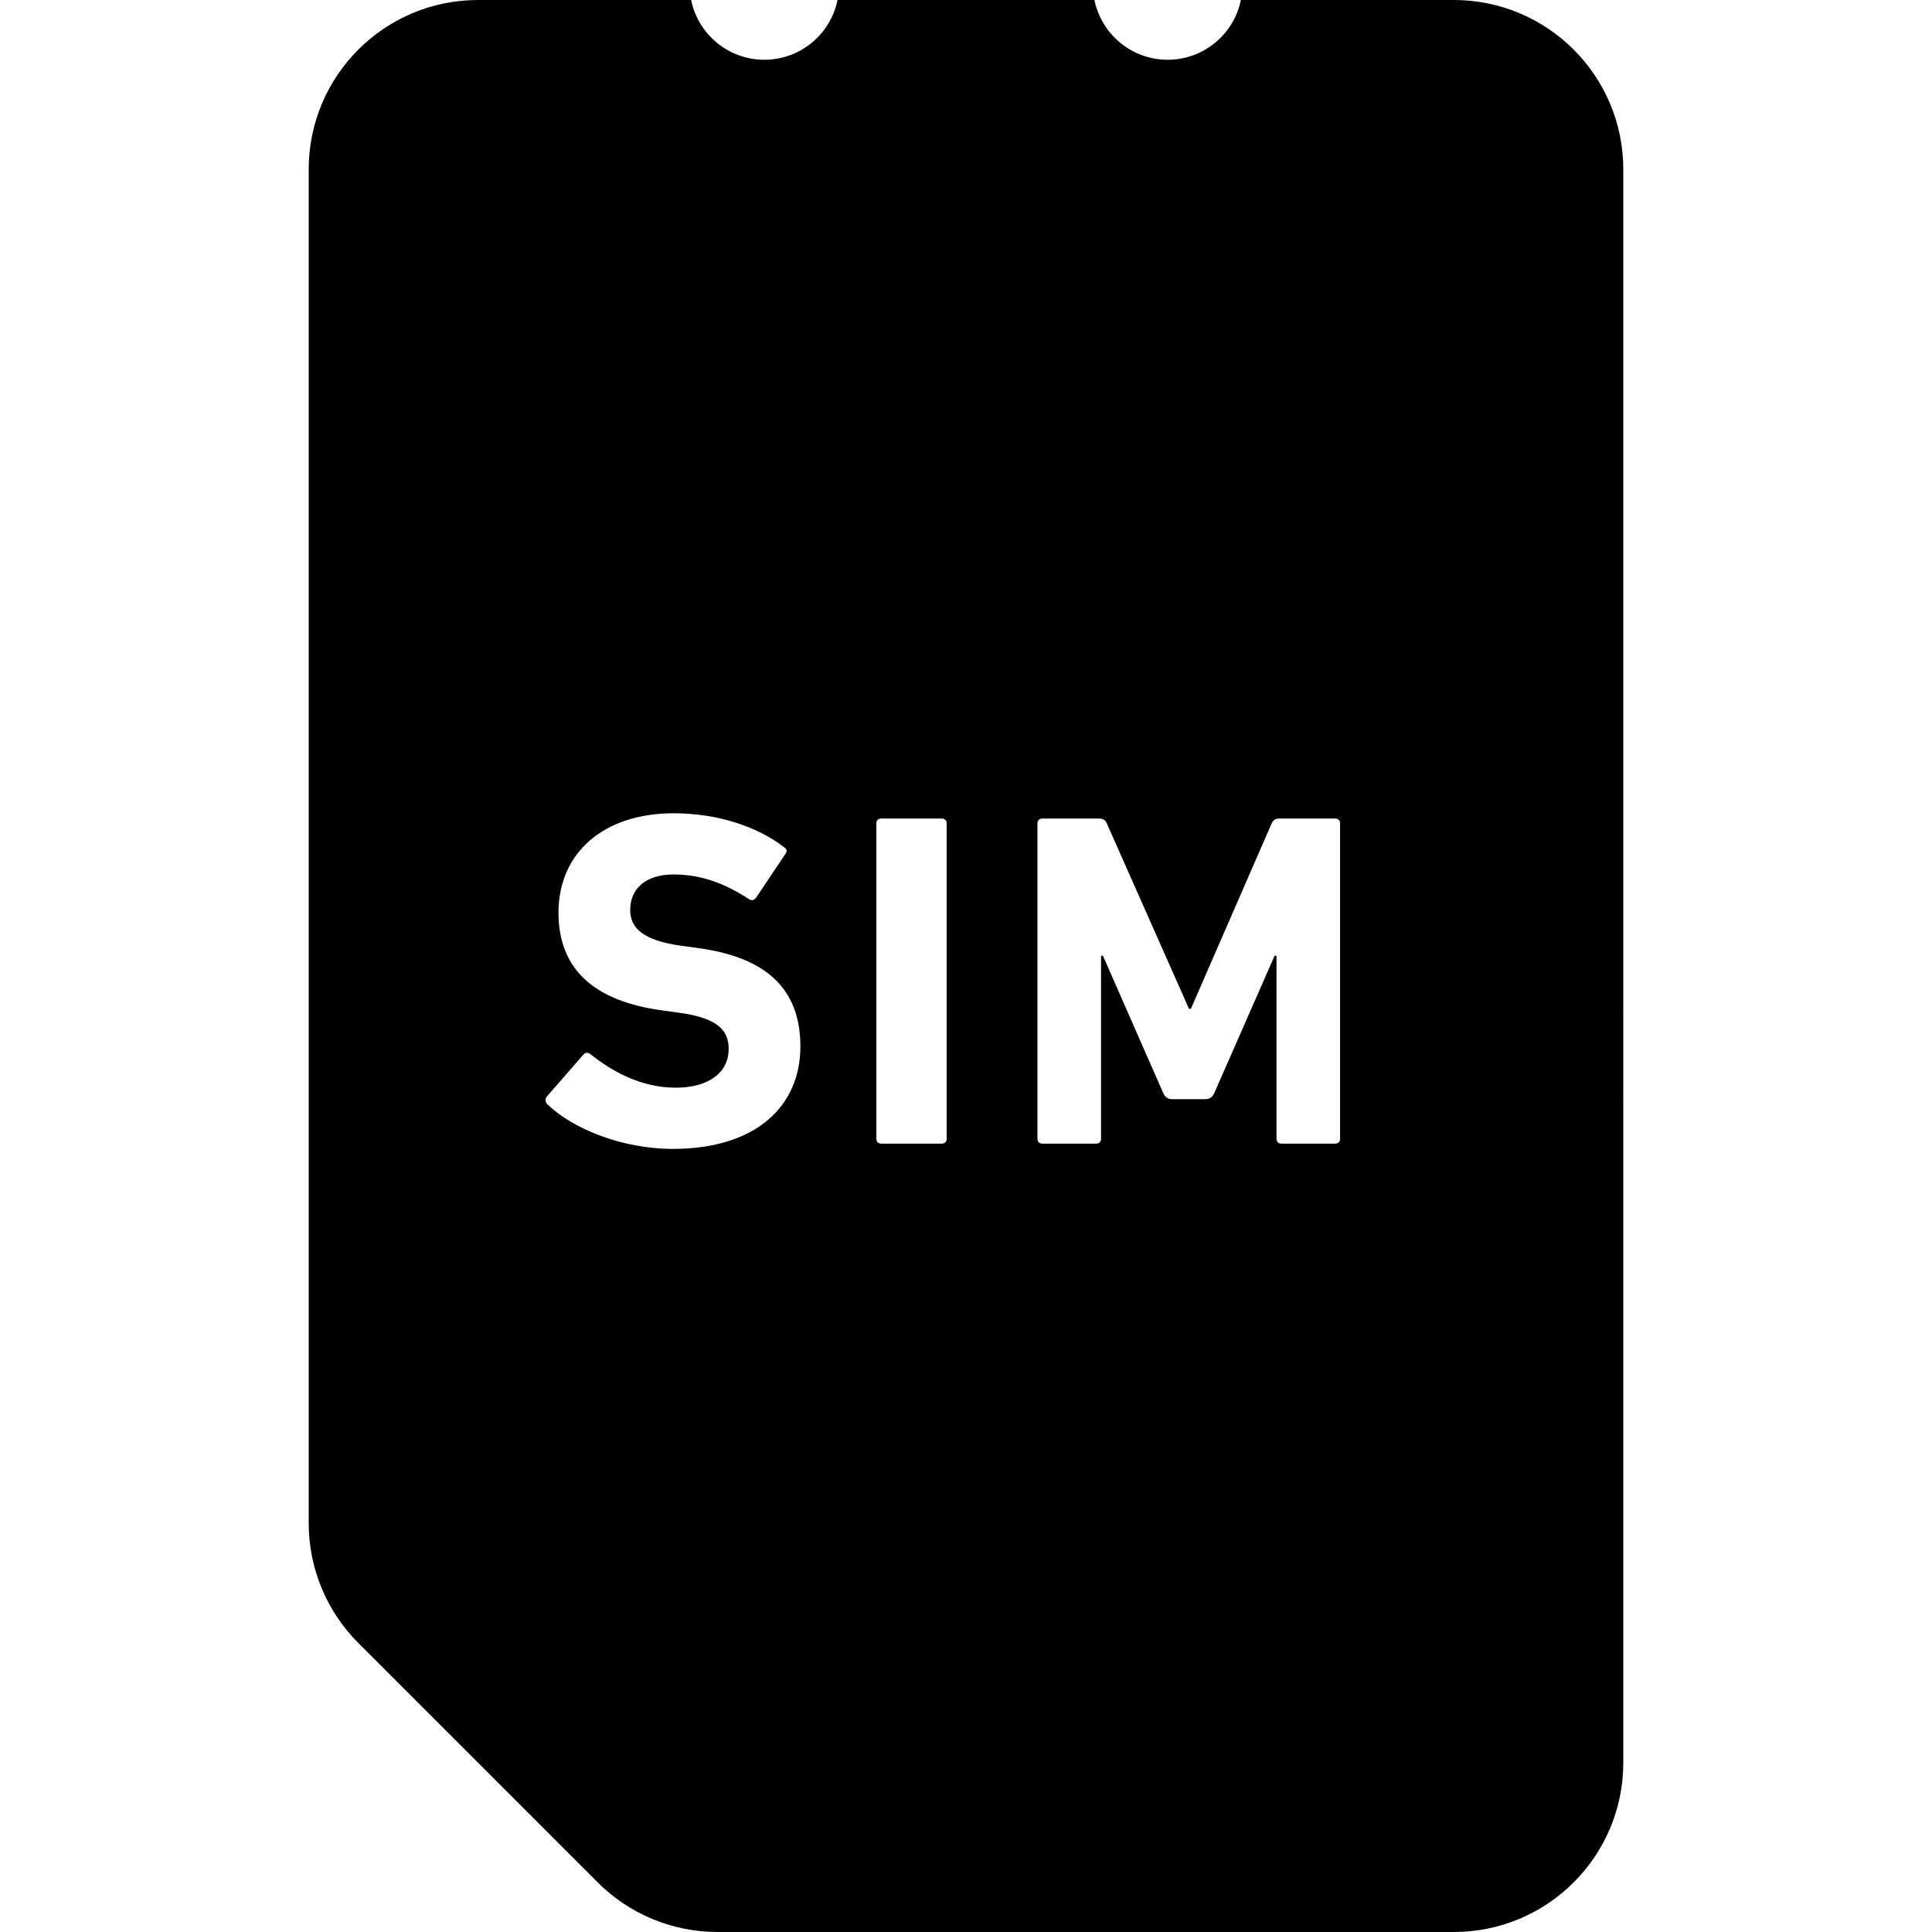
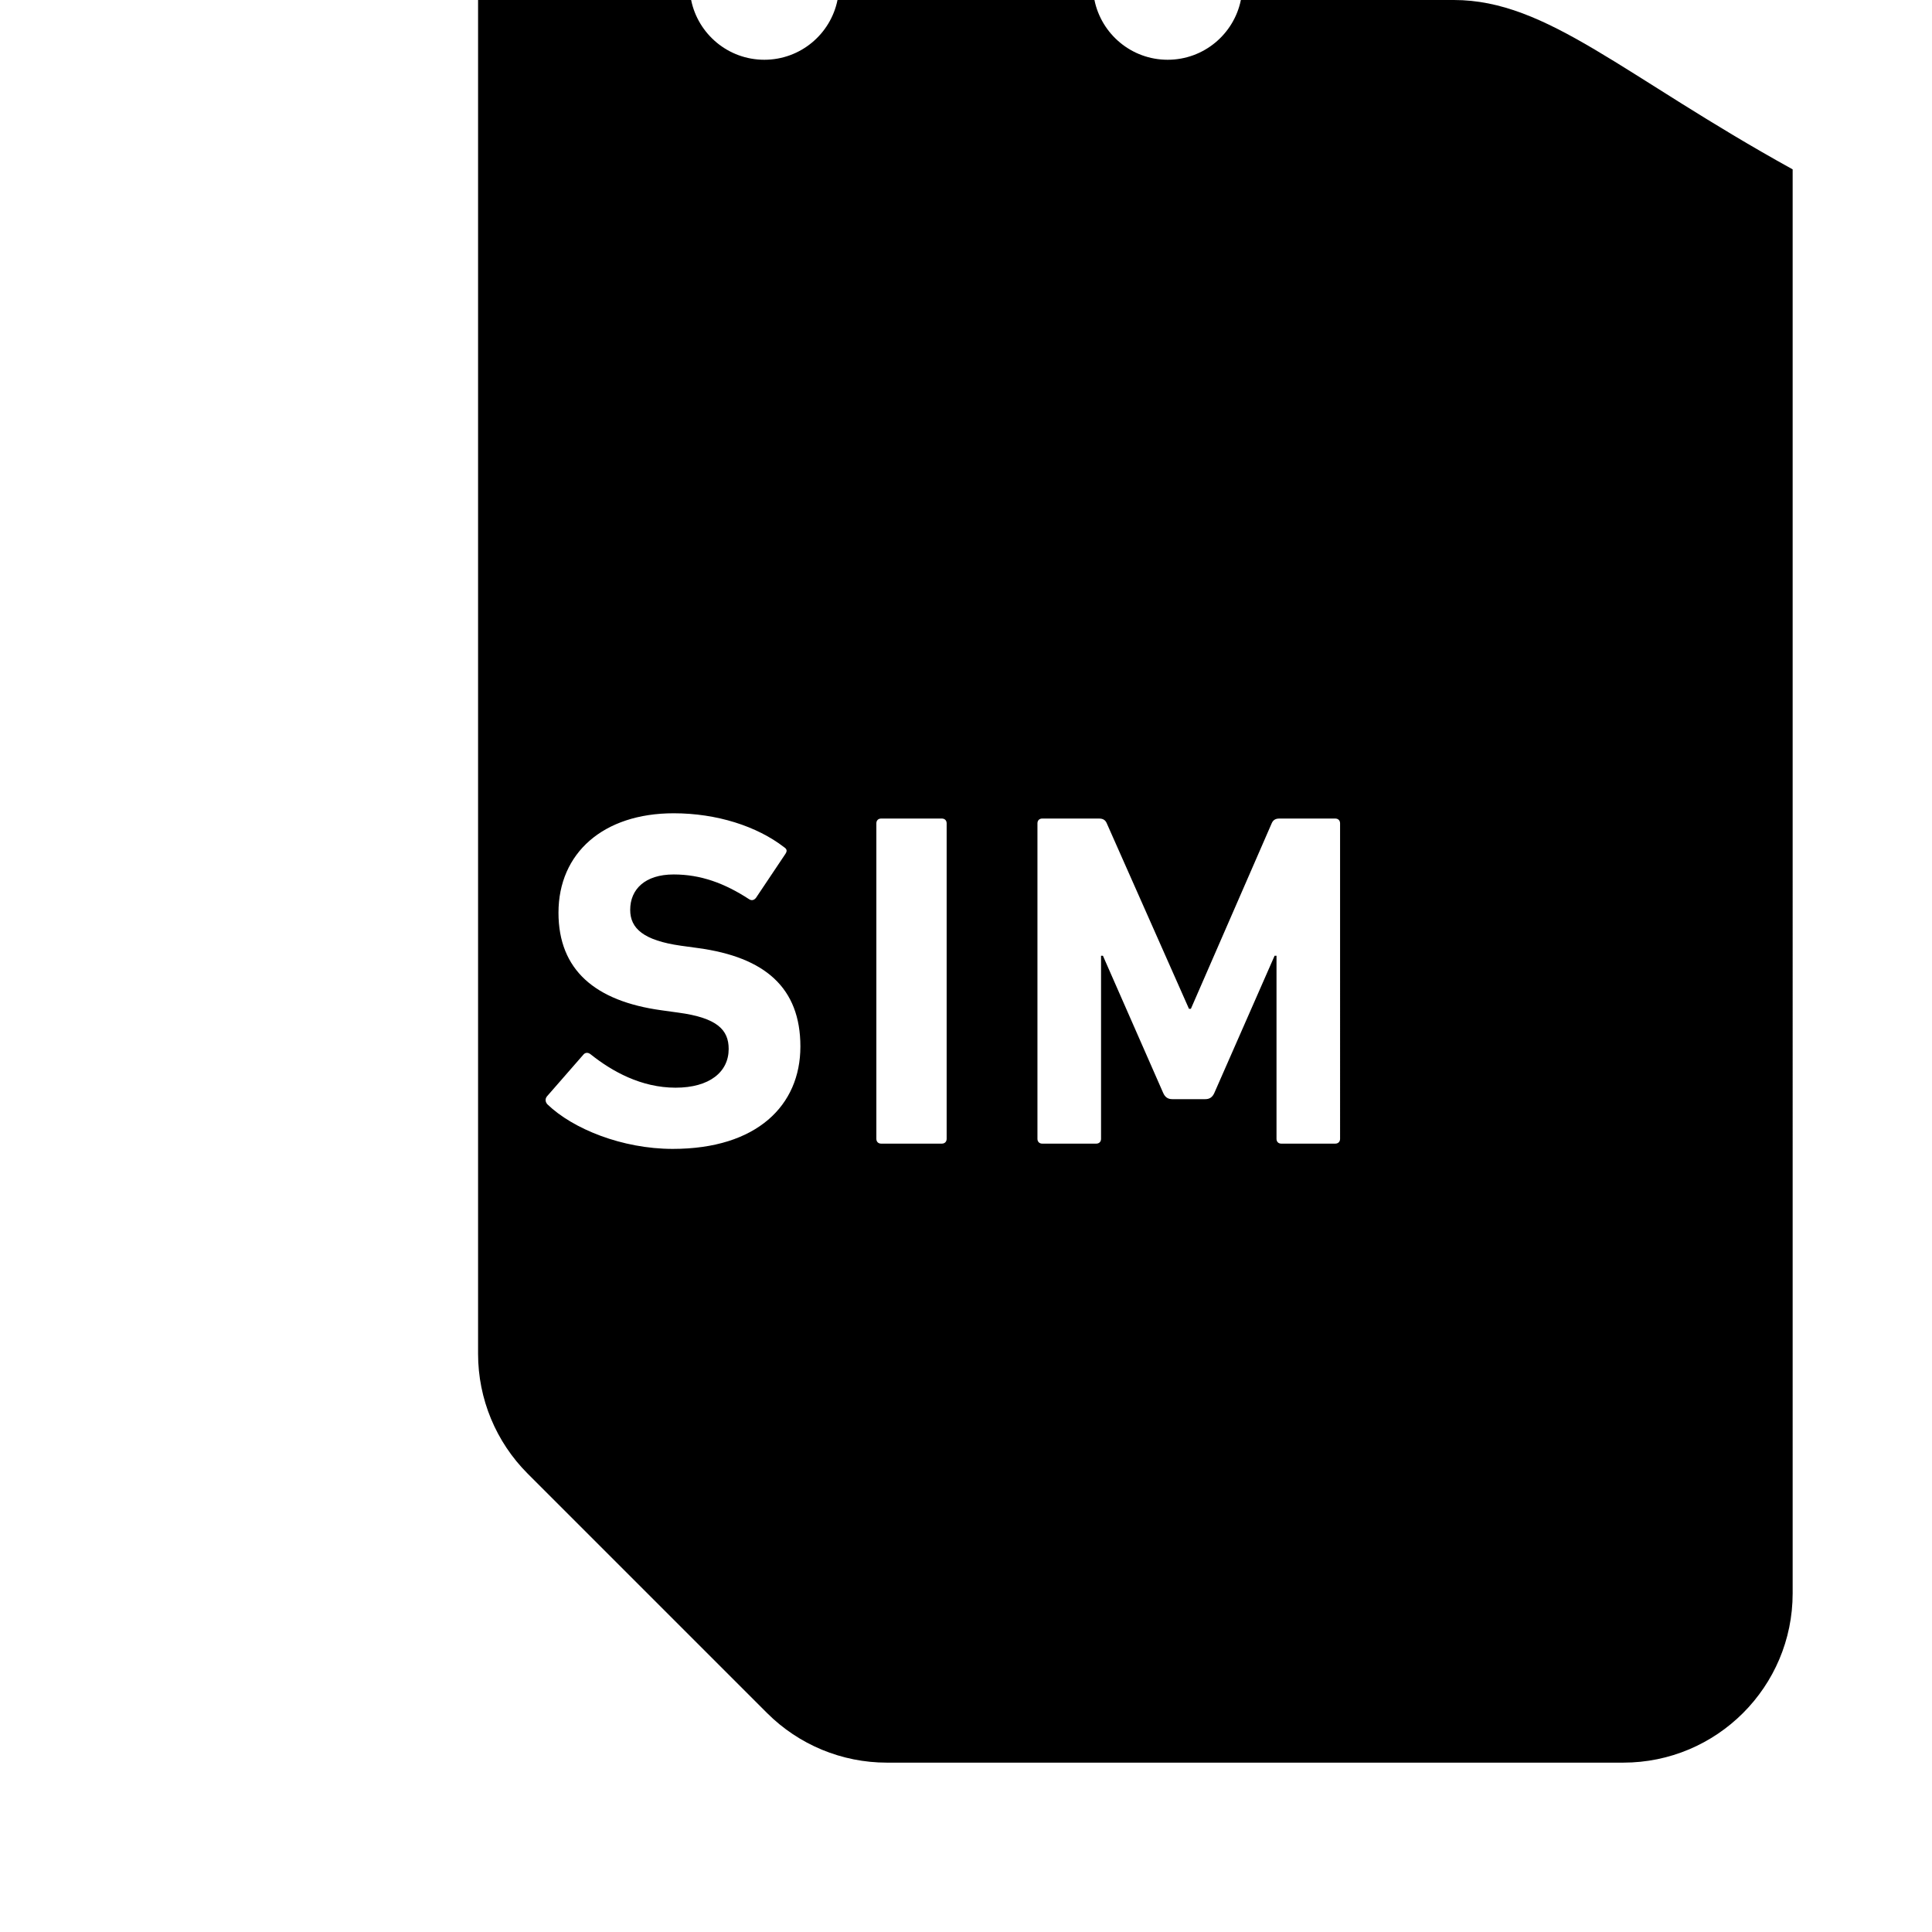
<svg xmlns="http://www.w3.org/2000/svg" height="800px" width="800px" version="1.1" id="_x32_" viewBox="0 0 512 512" xml:space="preserve">
  <style type="text/css">
	.st0{fill:#000000;}
</style>
  <g>
-     <path class="st0" d="M385.291,0h-56.448c-1.843,9.032-9.822,15.836-19.402,15.836c-9.58,0-17.559-6.804-19.402-15.836h-68.092   c-1.83,9.032-9.815,15.836-19.395,15.836c-9.573,0-17.559-6.804-19.396-15.836h-56.462c-24.79,0-44.883,20.092-44.883,44.882   v358.79c0,11.908,4.726,23.324,13.146,31.743l63.438,63.438c8.42,8.42,19.836,13.146,31.743,13.146h195.153   c24.798,0,44.898-20.093,44.898-44.882V44.882C430.189,20.092,410.089,0,385.291,0z M178.288,304.469   c-13.431,0-26.484-5.324-33.196-11.786c-0.506-0.513-0.762-1.395-0.128-2.15l9.623-11.025c0.506-0.634,1.274-0.634,1.907-0.128   c5.702,4.555,13.431,8.868,22.548,8.868c8.997,0,14.064-4.178,14.064-10.264c0-5.061-3.039-8.235-13.303-9.623l-4.562-0.634   c-17.48-2.412-27.238-10.647-27.238-25.85c0-15.837,11.908-26.35,30.534-26.35c11.402,0,22.05,3.417,29.267,8.997   c0.754,0.505,0.883,1.004,0.249,1.9l-7.722,11.531c-0.512,0.626-1.139,0.762-1.772,0.37c-6.591-4.307-12.925-6.584-20.022-6.584   c-7.601,0-11.53,3.929-11.53,9.381c0,4.94,3.552,8.1,13.431,9.502l4.562,0.626c17.737,2.412,27.11,10.519,27.11,26.099   C212.11,292.939,200.587,304.469,178.288,304.469z M250.872,301.808c0,0.762-0.513,1.266-1.268,1.266h-16.092   c-0.762,0-1.267-0.505-1.267-1.266v-83.623c0-0.762,0.505-1.26,1.267-1.26h16.092c0.754,0,1.268,0.498,1.268,1.26V301.808z    M355.135,301.808c0,0.762-0.512,1.266-1.267,1.266h-14.321c-0.761,0-1.259-0.505-1.259-1.266v-48.527h-0.505l-15.972,36.363   c-0.506,1.138-1.267,1.644-2.406,1.644h-8.74c-1.139,0-1.901-0.506-2.406-1.644l-15.972-36.363h-0.498v48.527   c0,0.762-0.512,1.266-1.267,1.266h-14.32c-0.762,0-1.267-0.505-1.267-1.266v-83.623c0-0.762,0.505-1.26,1.267-1.26h15.075   c1.011,0,1.652,0.378,2.028,1.26l21.787,49.16h0.505l21.416-49.16c0.377-0.882,1.017-1.26,2.021-1.26h14.833   c0.754,0,1.267,0.498,1.267,1.26V301.808z" />
+     <path class="st0" d="M385.291,0h-56.448c-1.843,9.032-9.822,15.836-19.402,15.836c-9.58,0-17.559-6.804-19.402-15.836h-68.092   c-1.83,9.032-9.815,15.836-19.395,15.836c-9.573,0-17.559-6.804-19.396-15.836h-56.462v358.79c0,11.908,4.726,23.324,13.146,31.743l63.438,63.438c8.42,8.42,19.836,13.146,31.743,13.146h195.153   c24.798,0,44.898-20.093,44.898-44.882V44.882C430.189,20.092,410.089,0,385.291,0z M178.288,304.469   c-13.431,0-26.484-5.324-33.196-11.786c-0.506-0.513-0.762-1.395-0.128-2.15l9.623-11.025c0.506-0.634,1.274-0.634,1.907-0.128   c5.702,4.555,13.431,8.868,22.548,8.868c8.997,0,14.064-4.178,14.064-10.264c0-5.061-3.039-8.235-13.303-9.623l-4.562-0.634   c-17.48-2.412-27.238-10.647-27.238-25.85c0-15.837,11.908-26.35,30.534-26.35c11.402,0,22.05,3.417,29.267,8.997   c0.754,0.505,0.883,1.004,0.249,1.9l-7.722,11.531c-0.512,0.626-1.139,0.762-1.772,0.37c-6.591-4.307-12.925-6.584-20.022-6.584   c-7.601,0-11.53,3.929-11.53,9.381c0,4.94,3.552,8.1,13.431,9.502l4.562,0.626c17.737,2.412,27.11,10.519,27.11,26.099   C212.11,292.939,200.587,304.469,178.288,304.469z M250.872,301.808c0,0.762-0.513,1.266-1.268,1.266h-16.092   c-0.762,0-1.267-0.505-1.267-1.266v-83.623c0-0.762,0.505-1.26,1.267-1.26h16.092c0.754,0,1.268,0.498,1.268,1.26V301.808z    M355.135,301.808c0,0.762-0.512,1.266-1.267,1.266h-14.321c-0.761,0-1.259-0.505-1.259-1.266v-48.527h-0.505l-15.972,36.363   c-0.506,1.138-1.267,1.644-2.406,1.644h-8.74c-1.139,0-1.901-0.506-2.406-1.644l-15.972-36.363h-0.498v48.527   c0,0.762-0.512,1.266-1.267,1.266h-14.32c-0.762,0-1.267-0.505-1.267-1.266v-83.623c0-0.762,0.505-1.26,1.267-1.26h15.075   c1.011,0,1.652,0.378,2.028,1.26l21.787,49.16h0.505l21.416-49.16c0.377-0.882,1.017-1.26,2.021-1.26h14.833   c0.754,0,1.267,0.498,1.267,1.26V301.808z" />
  </g>
</svg>